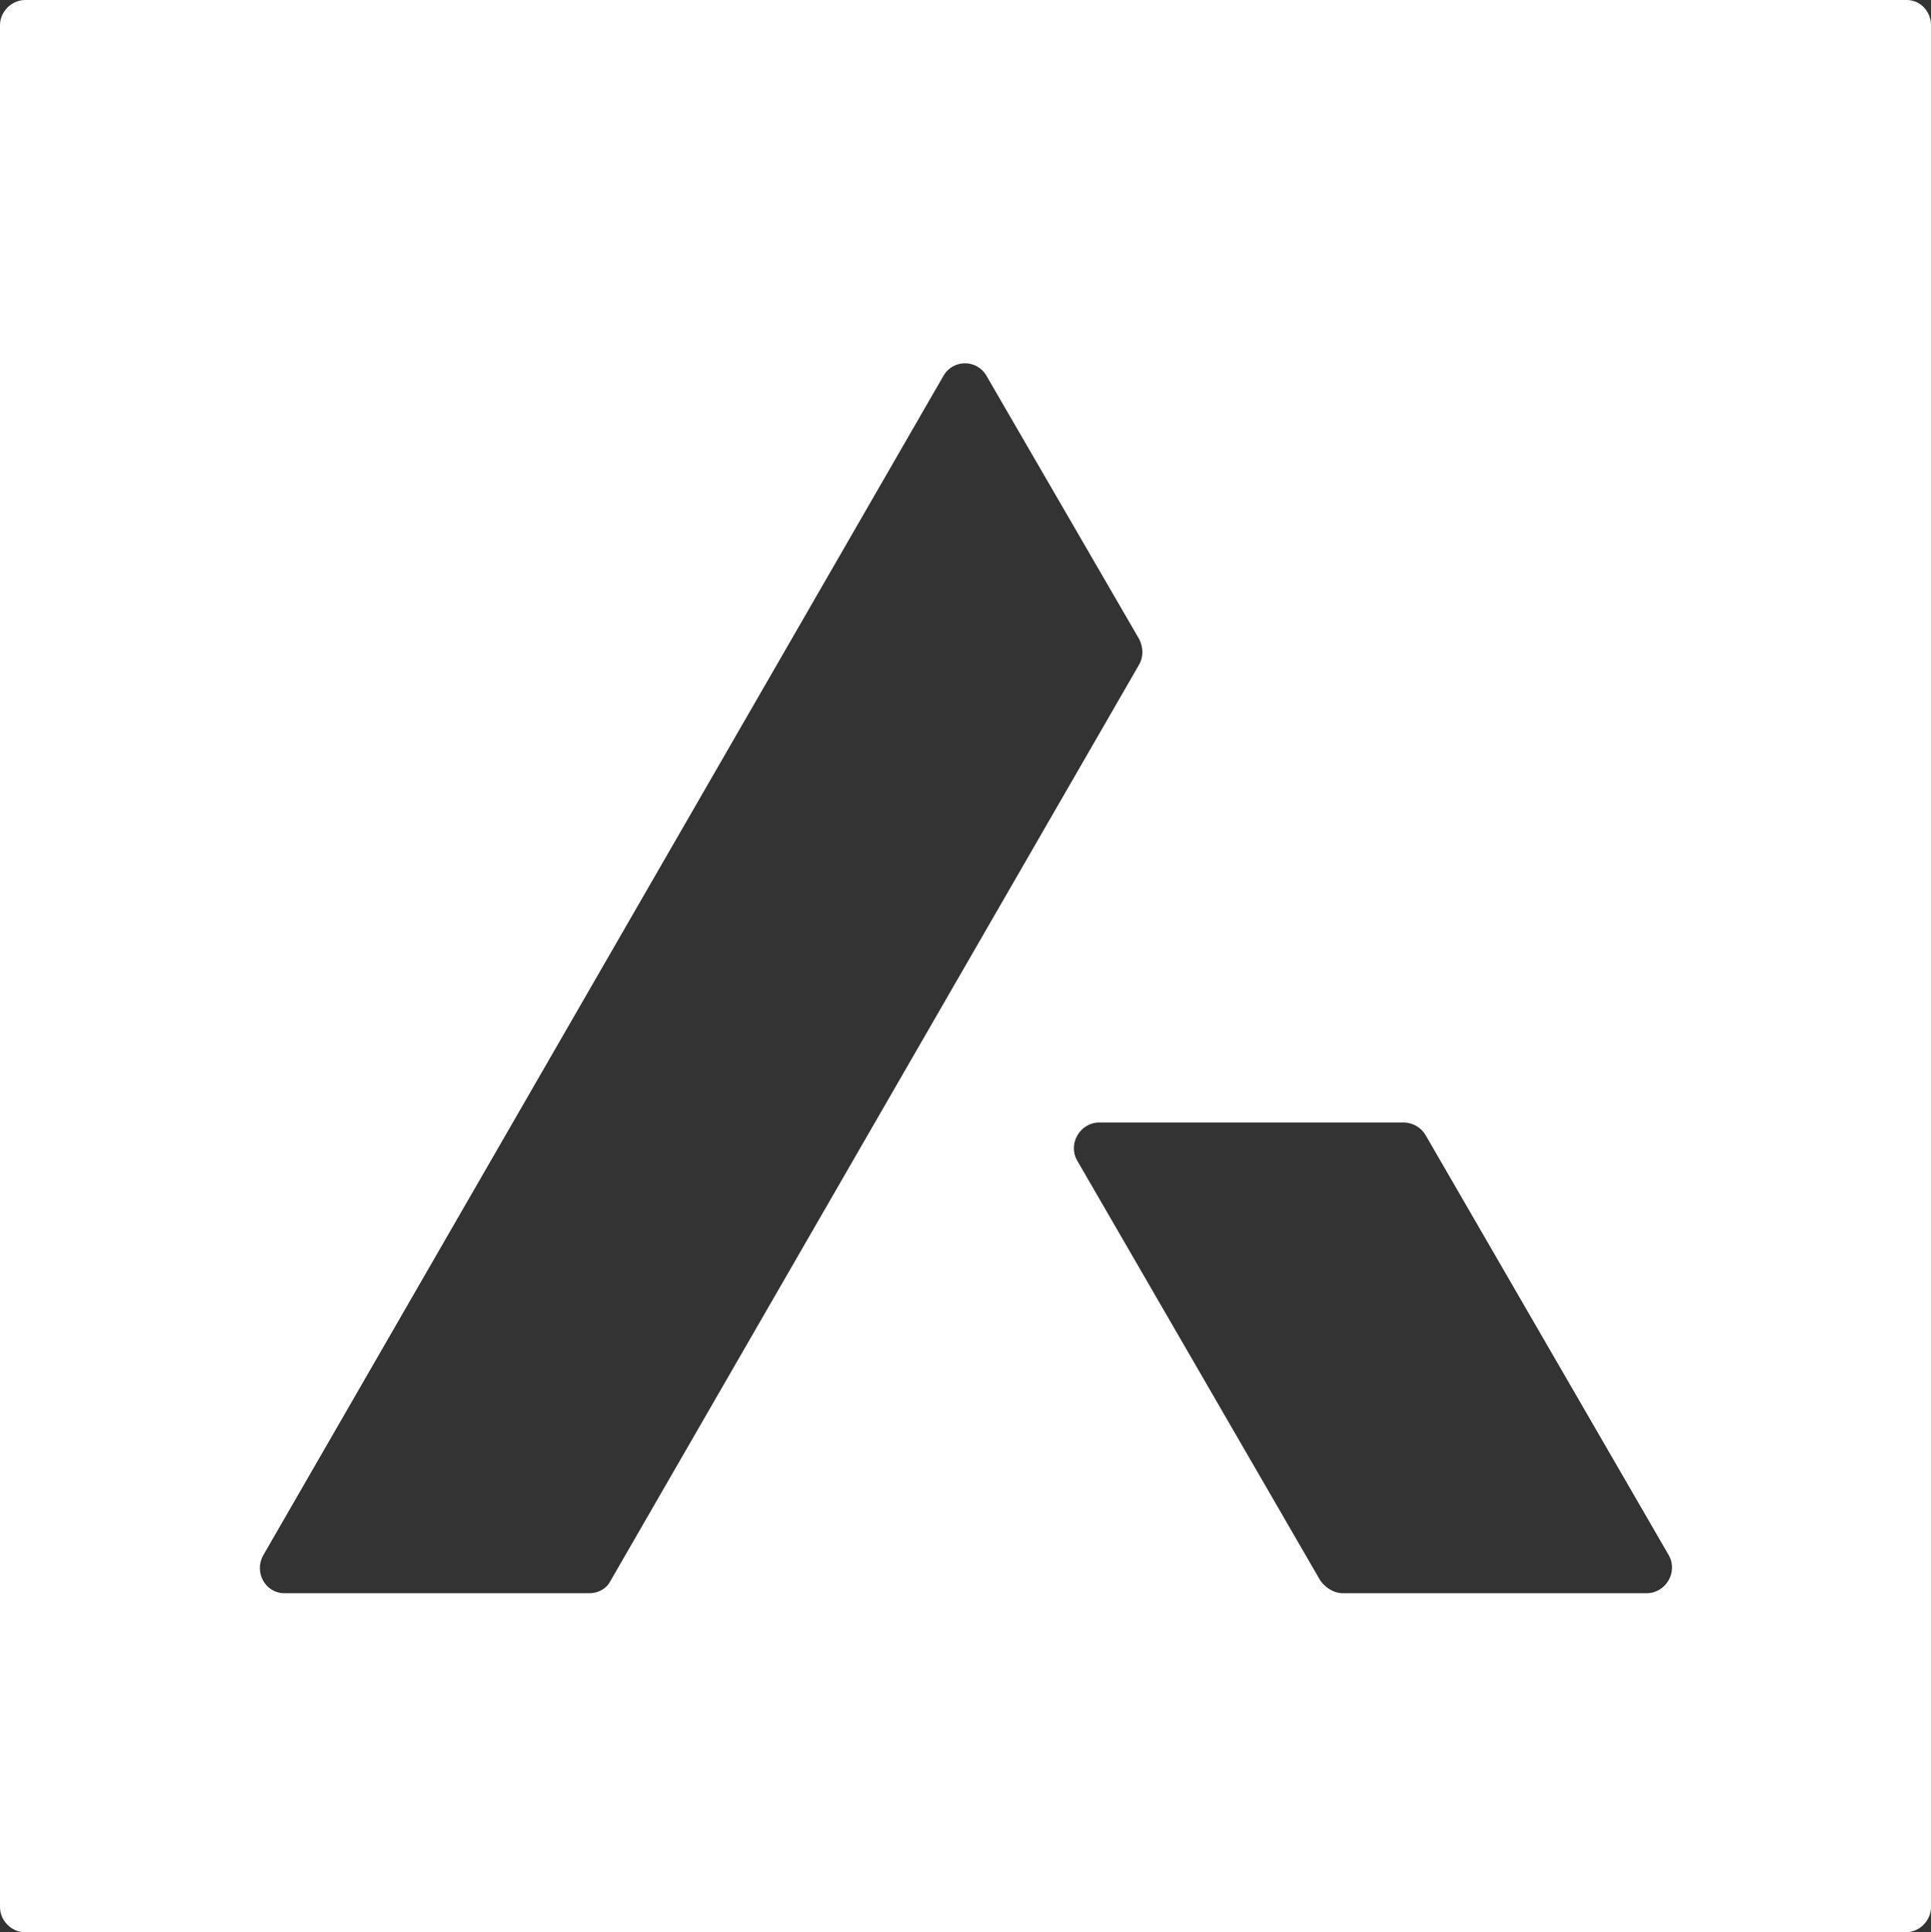
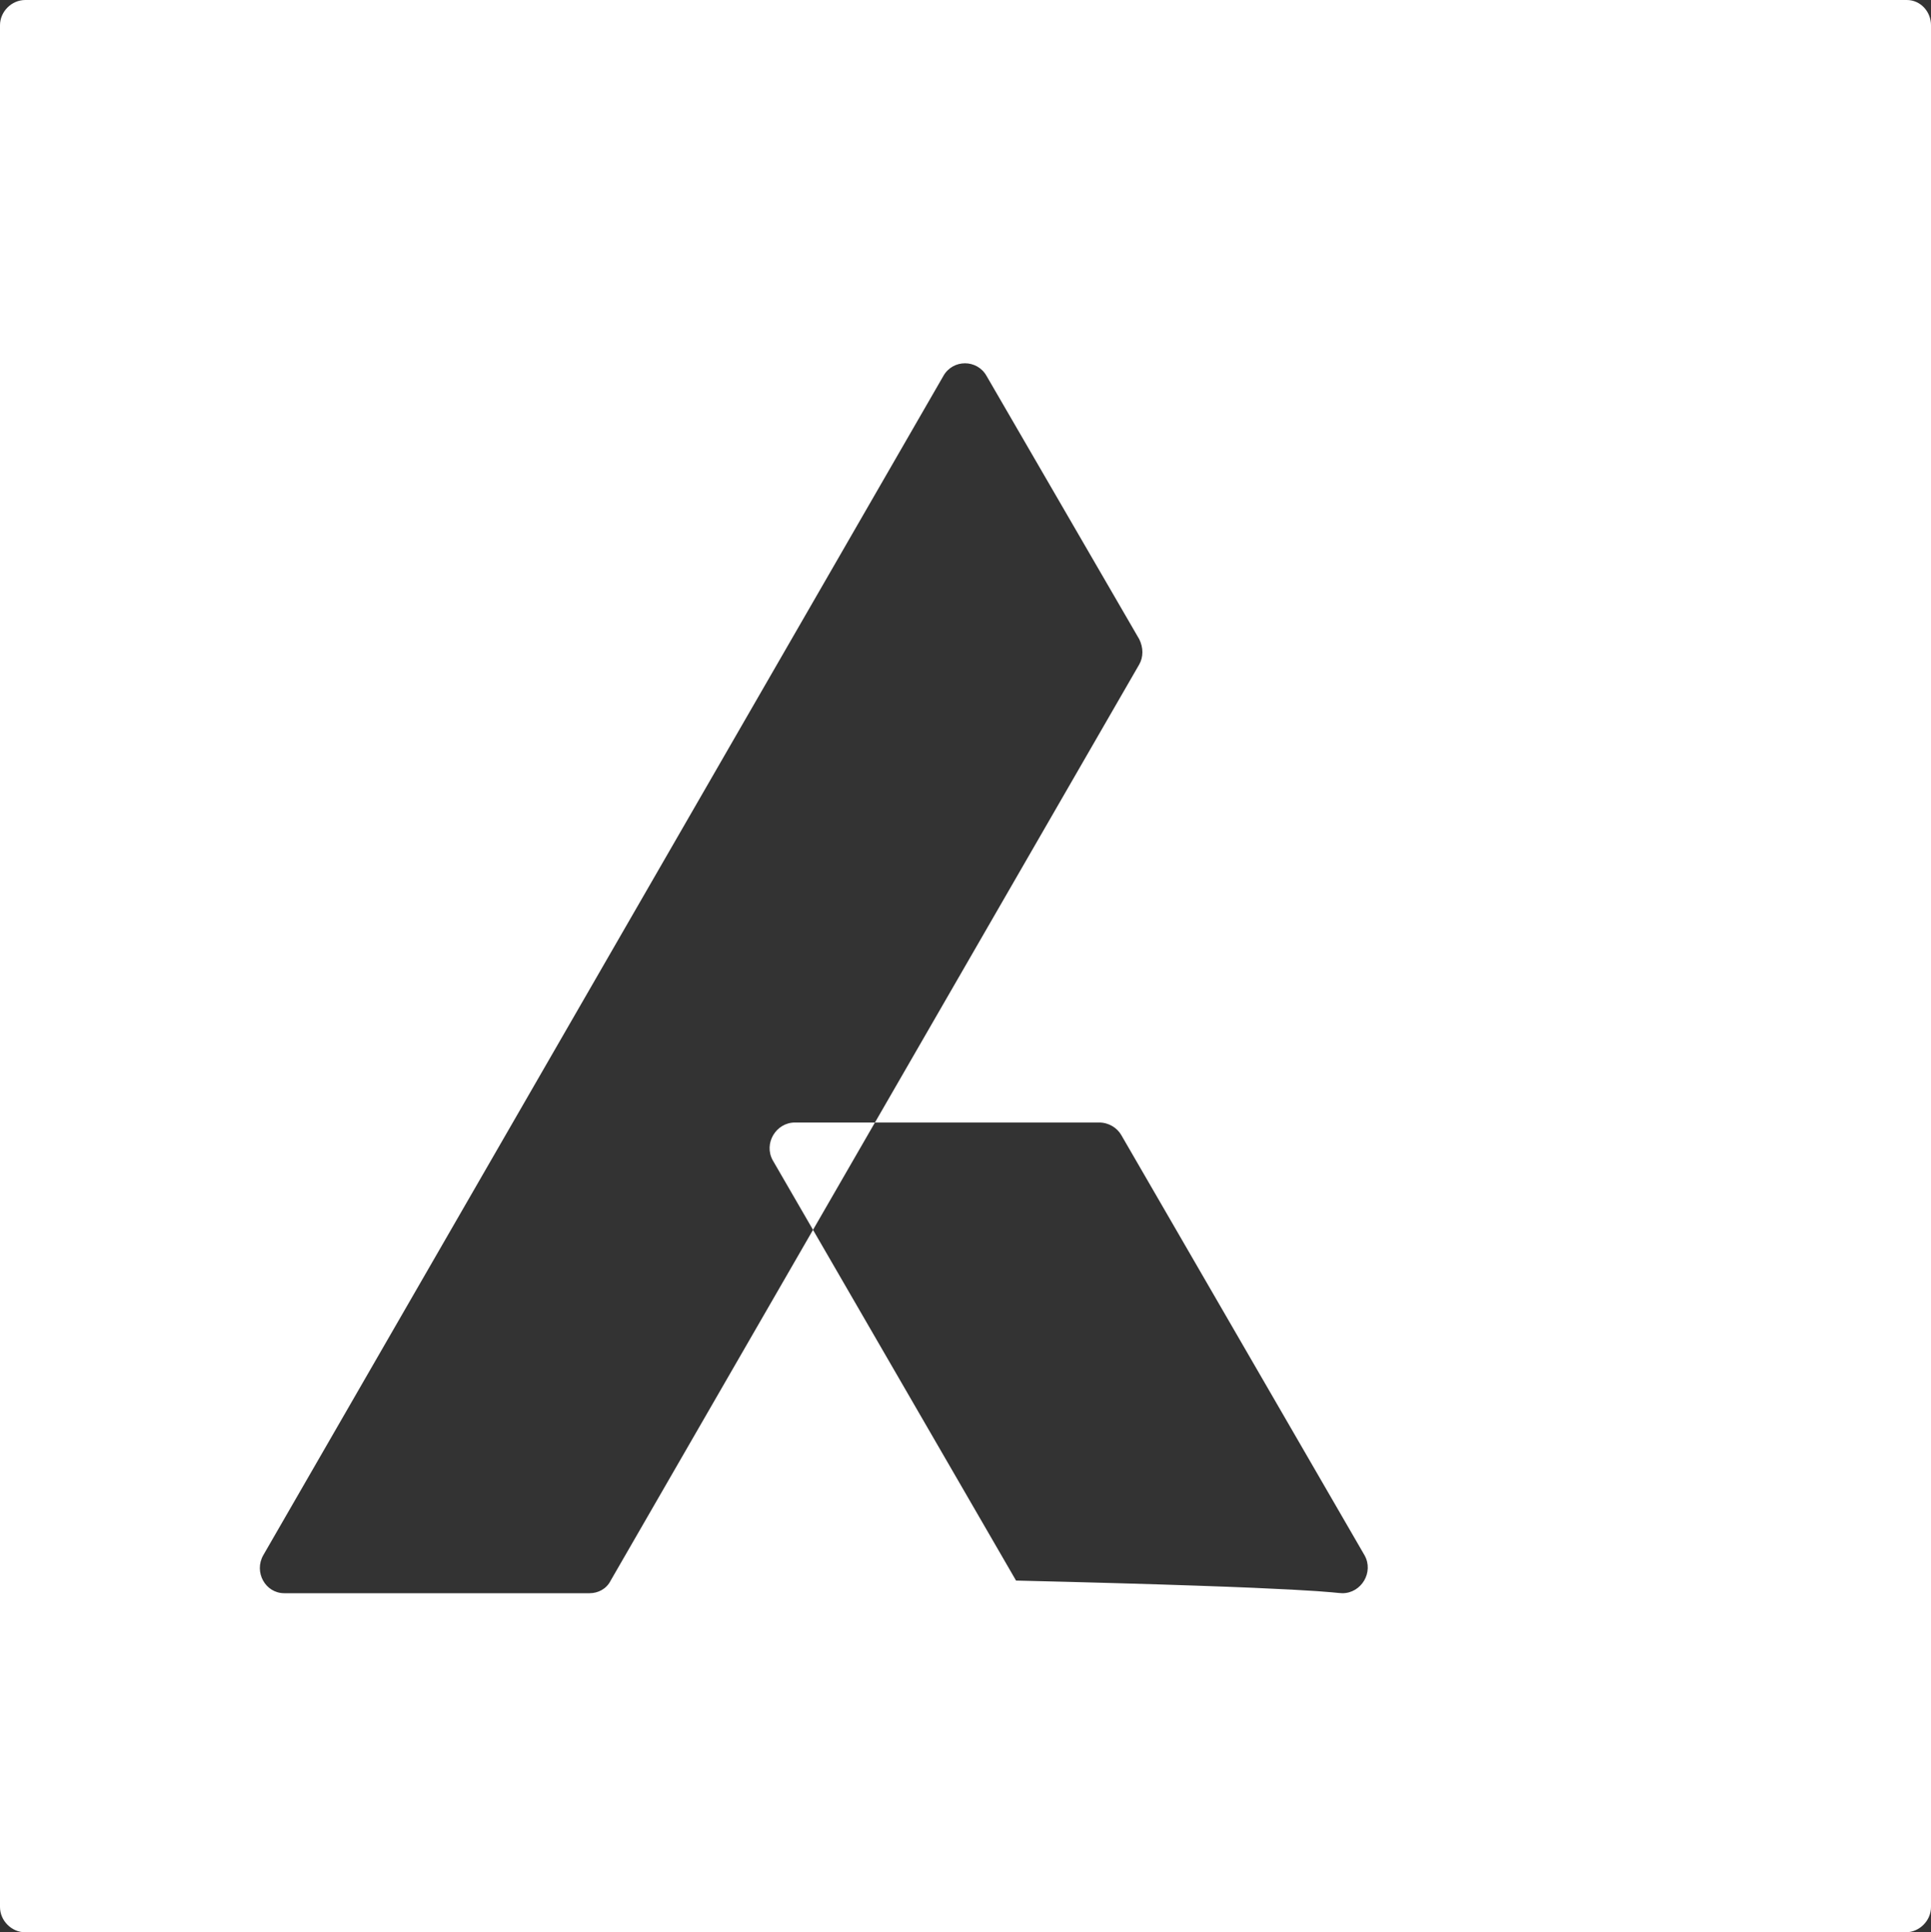
<svg xmlns="http://www.w3.org/2000/svg" xml:space="preserve" style="enable-background:new 0 0 183.4 183.5;" viewBox="0 0 183.4 183.5" y="0px" x="0px" id="Layer_1" version="1.1">
  <rect x="0" y="0" width="183.4" height="183.5" fill="#333333" stroke="none" />
  <style type="text/css">
	.st0{fill:#FFFFFF;}
</style>
-   <path d="M183.4,2.4v178.7c0,1.3-1.1,2.4-2.4,2.4H2.4c-1.3,0-2.4-1.1-2.4-2.4V2.4C0,1.1,1.1,0,2.4,0h178.7  C182.4,0,183.4,1.1,183.4,2.4L183.4,2.4z M127.5,151.3h28.9c1.8,0,3-2,2.1-3.6l-23.1-39.9c-0.4-0.7-1.2-1.2-2.1-1.2h-28.9  c-1.8,0-3,2-2.1,3.6l23.1,39.9C125.9,150.8,126.7,151.3,127.5,151.3z M58,150.1l50.2-87c0.4-0.7,0.4-1.6,0-2.4l-14.5-25  c-0.9-1.6-3.2-1.6-4.1,0L25,147.7c-0.9,1.6,0.2,3.6,2,3.6h29C56.8,151.3,57.6,150.9,58,150.1L58,150.1z" class="st0" />
+   <path d="M183.4,2.4v178.7c0,1.3-1.1,2.4-2.4,2.4H2.4c-1.3,0-2.4-1.1-2.4-2.4V2.4C0,1.1,1.1,0,2.4,0h178.7  C182.4,0,183.4,1.1,183.4,2.4L183.4,2.4z M127.5,151.3c1.8,0,3-2,2.1-3.6l-23.1-39.9c-0.4-0.7-1.2-1.2-2.1-1.2h-28.9  c-1.8,0-3,2-2.1,3.6l23.1,39.9C125.9,150.8,126.7,151.3,127.5,151.3z M58,150.1l50.2-87c0.4-0.7,0.4-1.6,0-2.4l-14.5-25  c-0.9-1.6-3.2-1.6-4.1,0L25,147.7c-0.9,1.6,0.2,3.6,2,3.6h29C56.8,151.3,57.6,150.9,58,150.1L58,150.1z" class="st0" />
</svg>